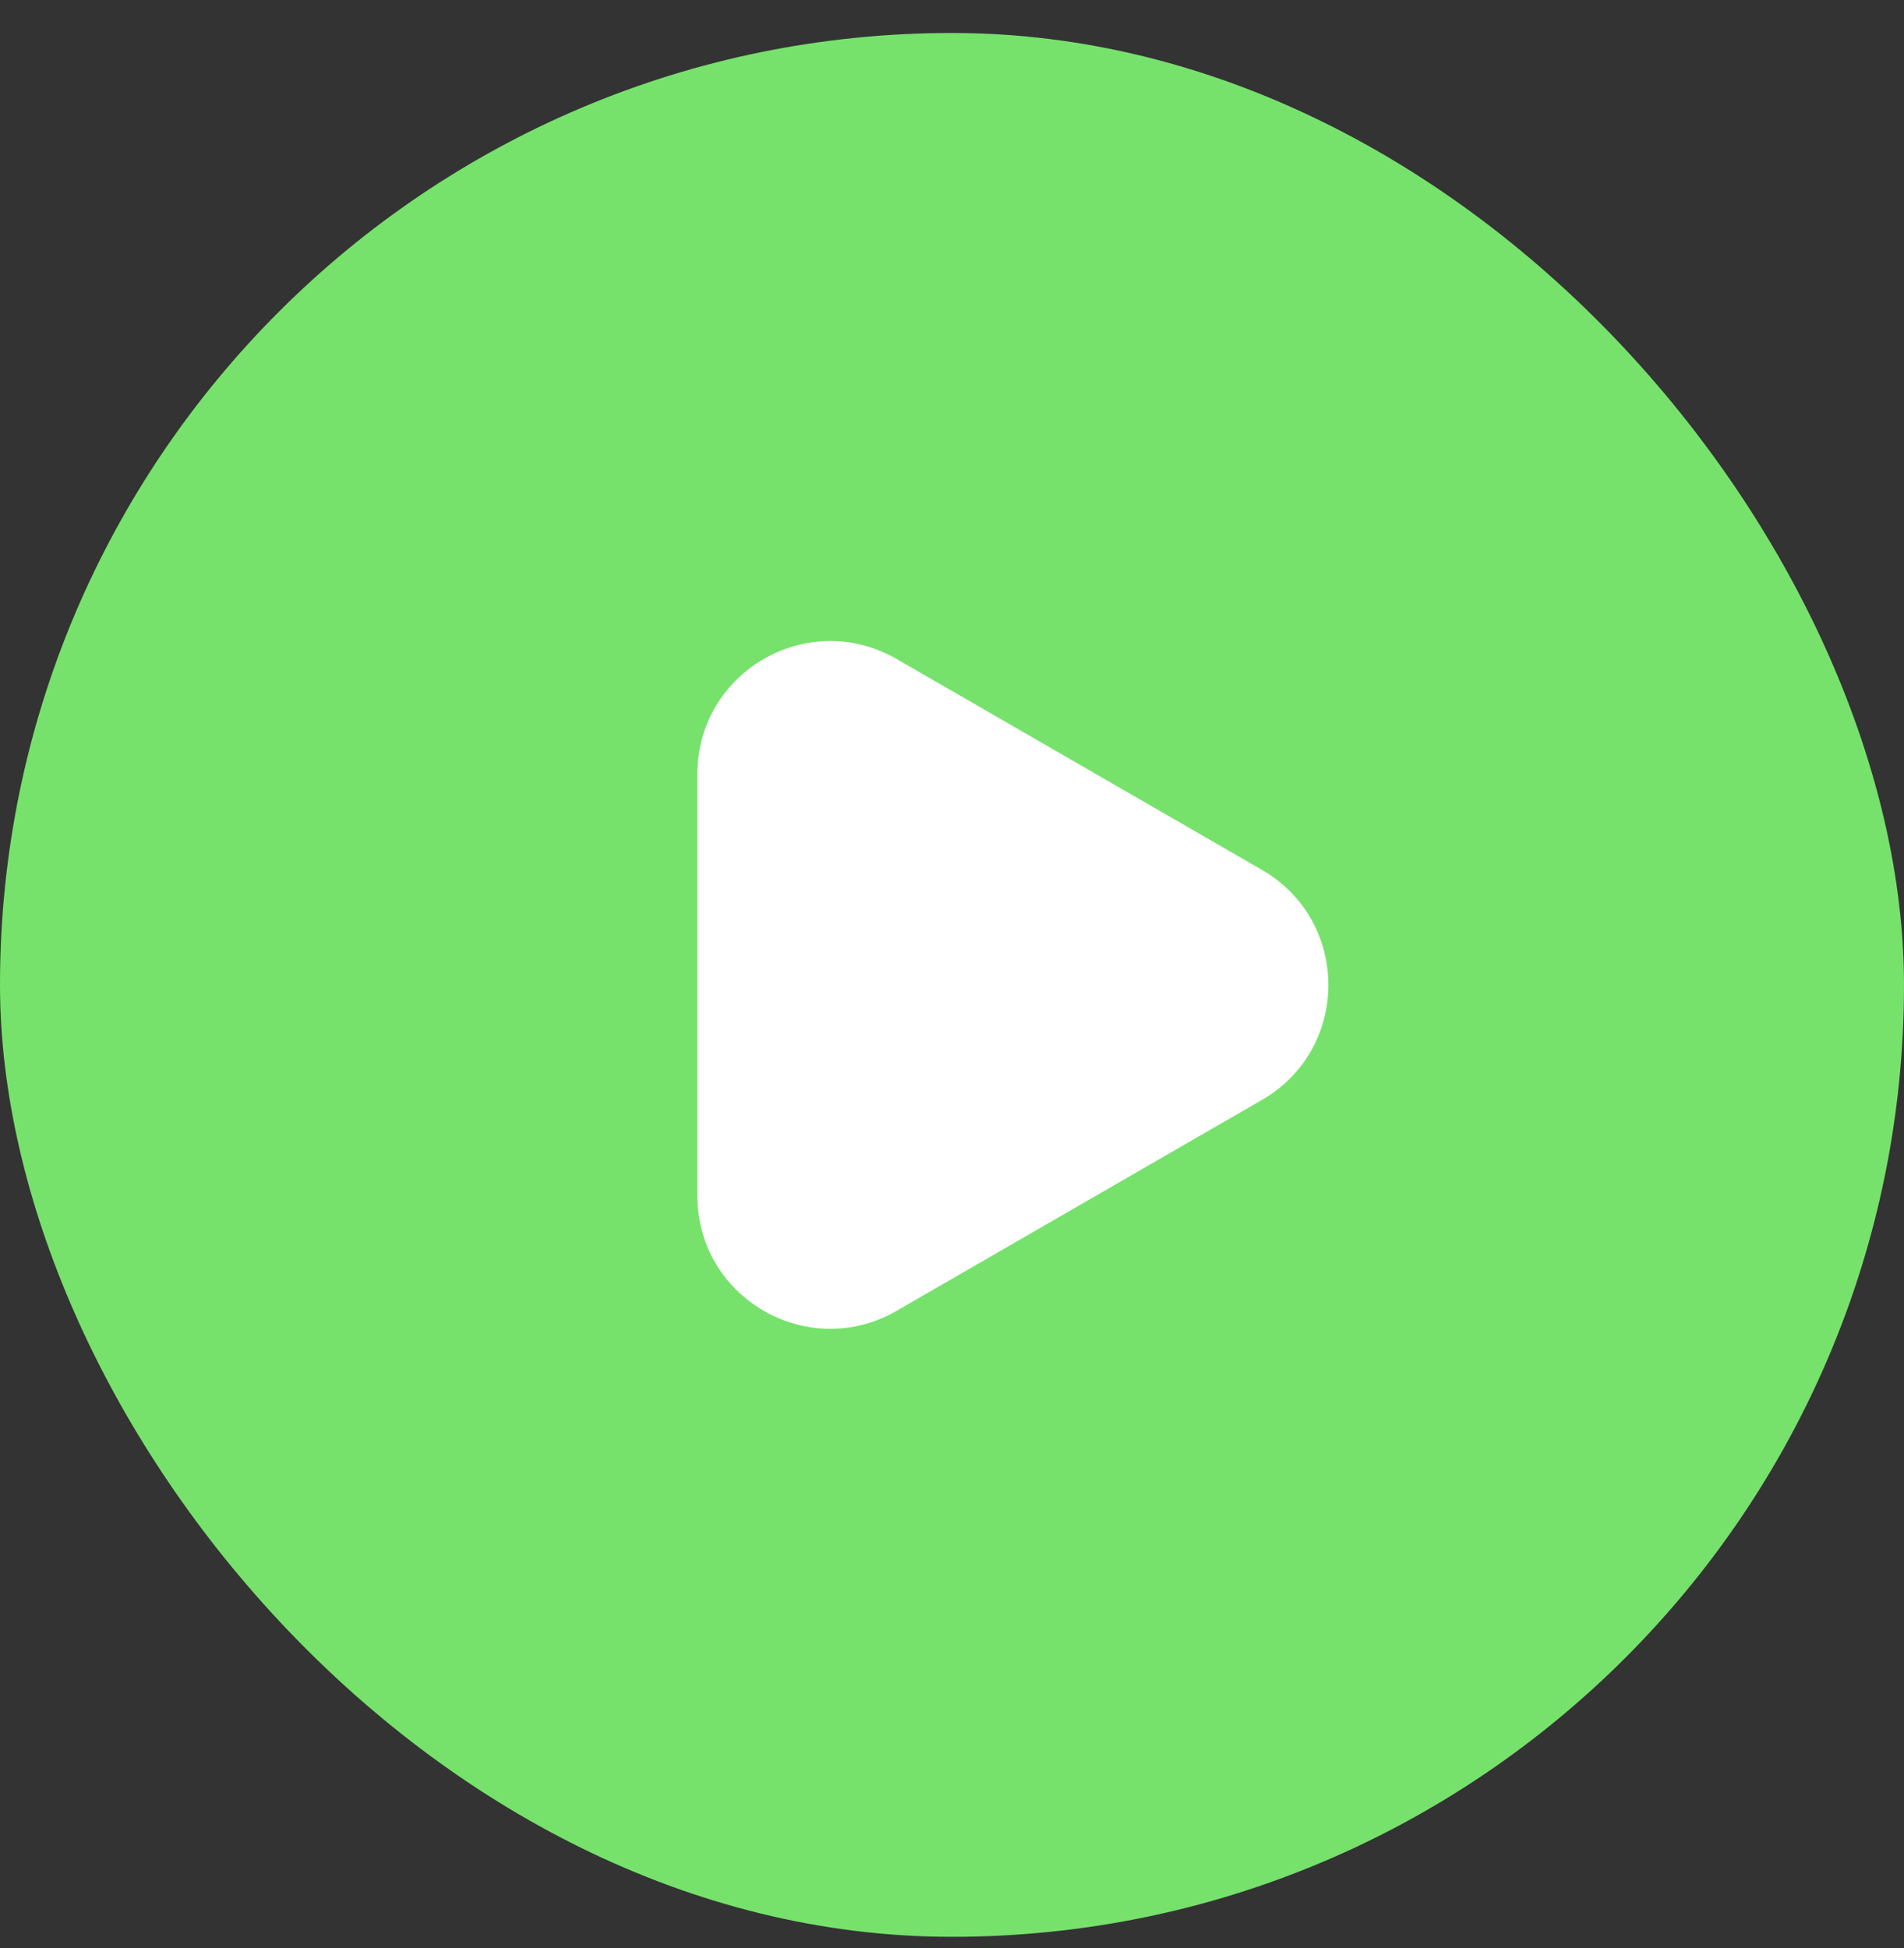
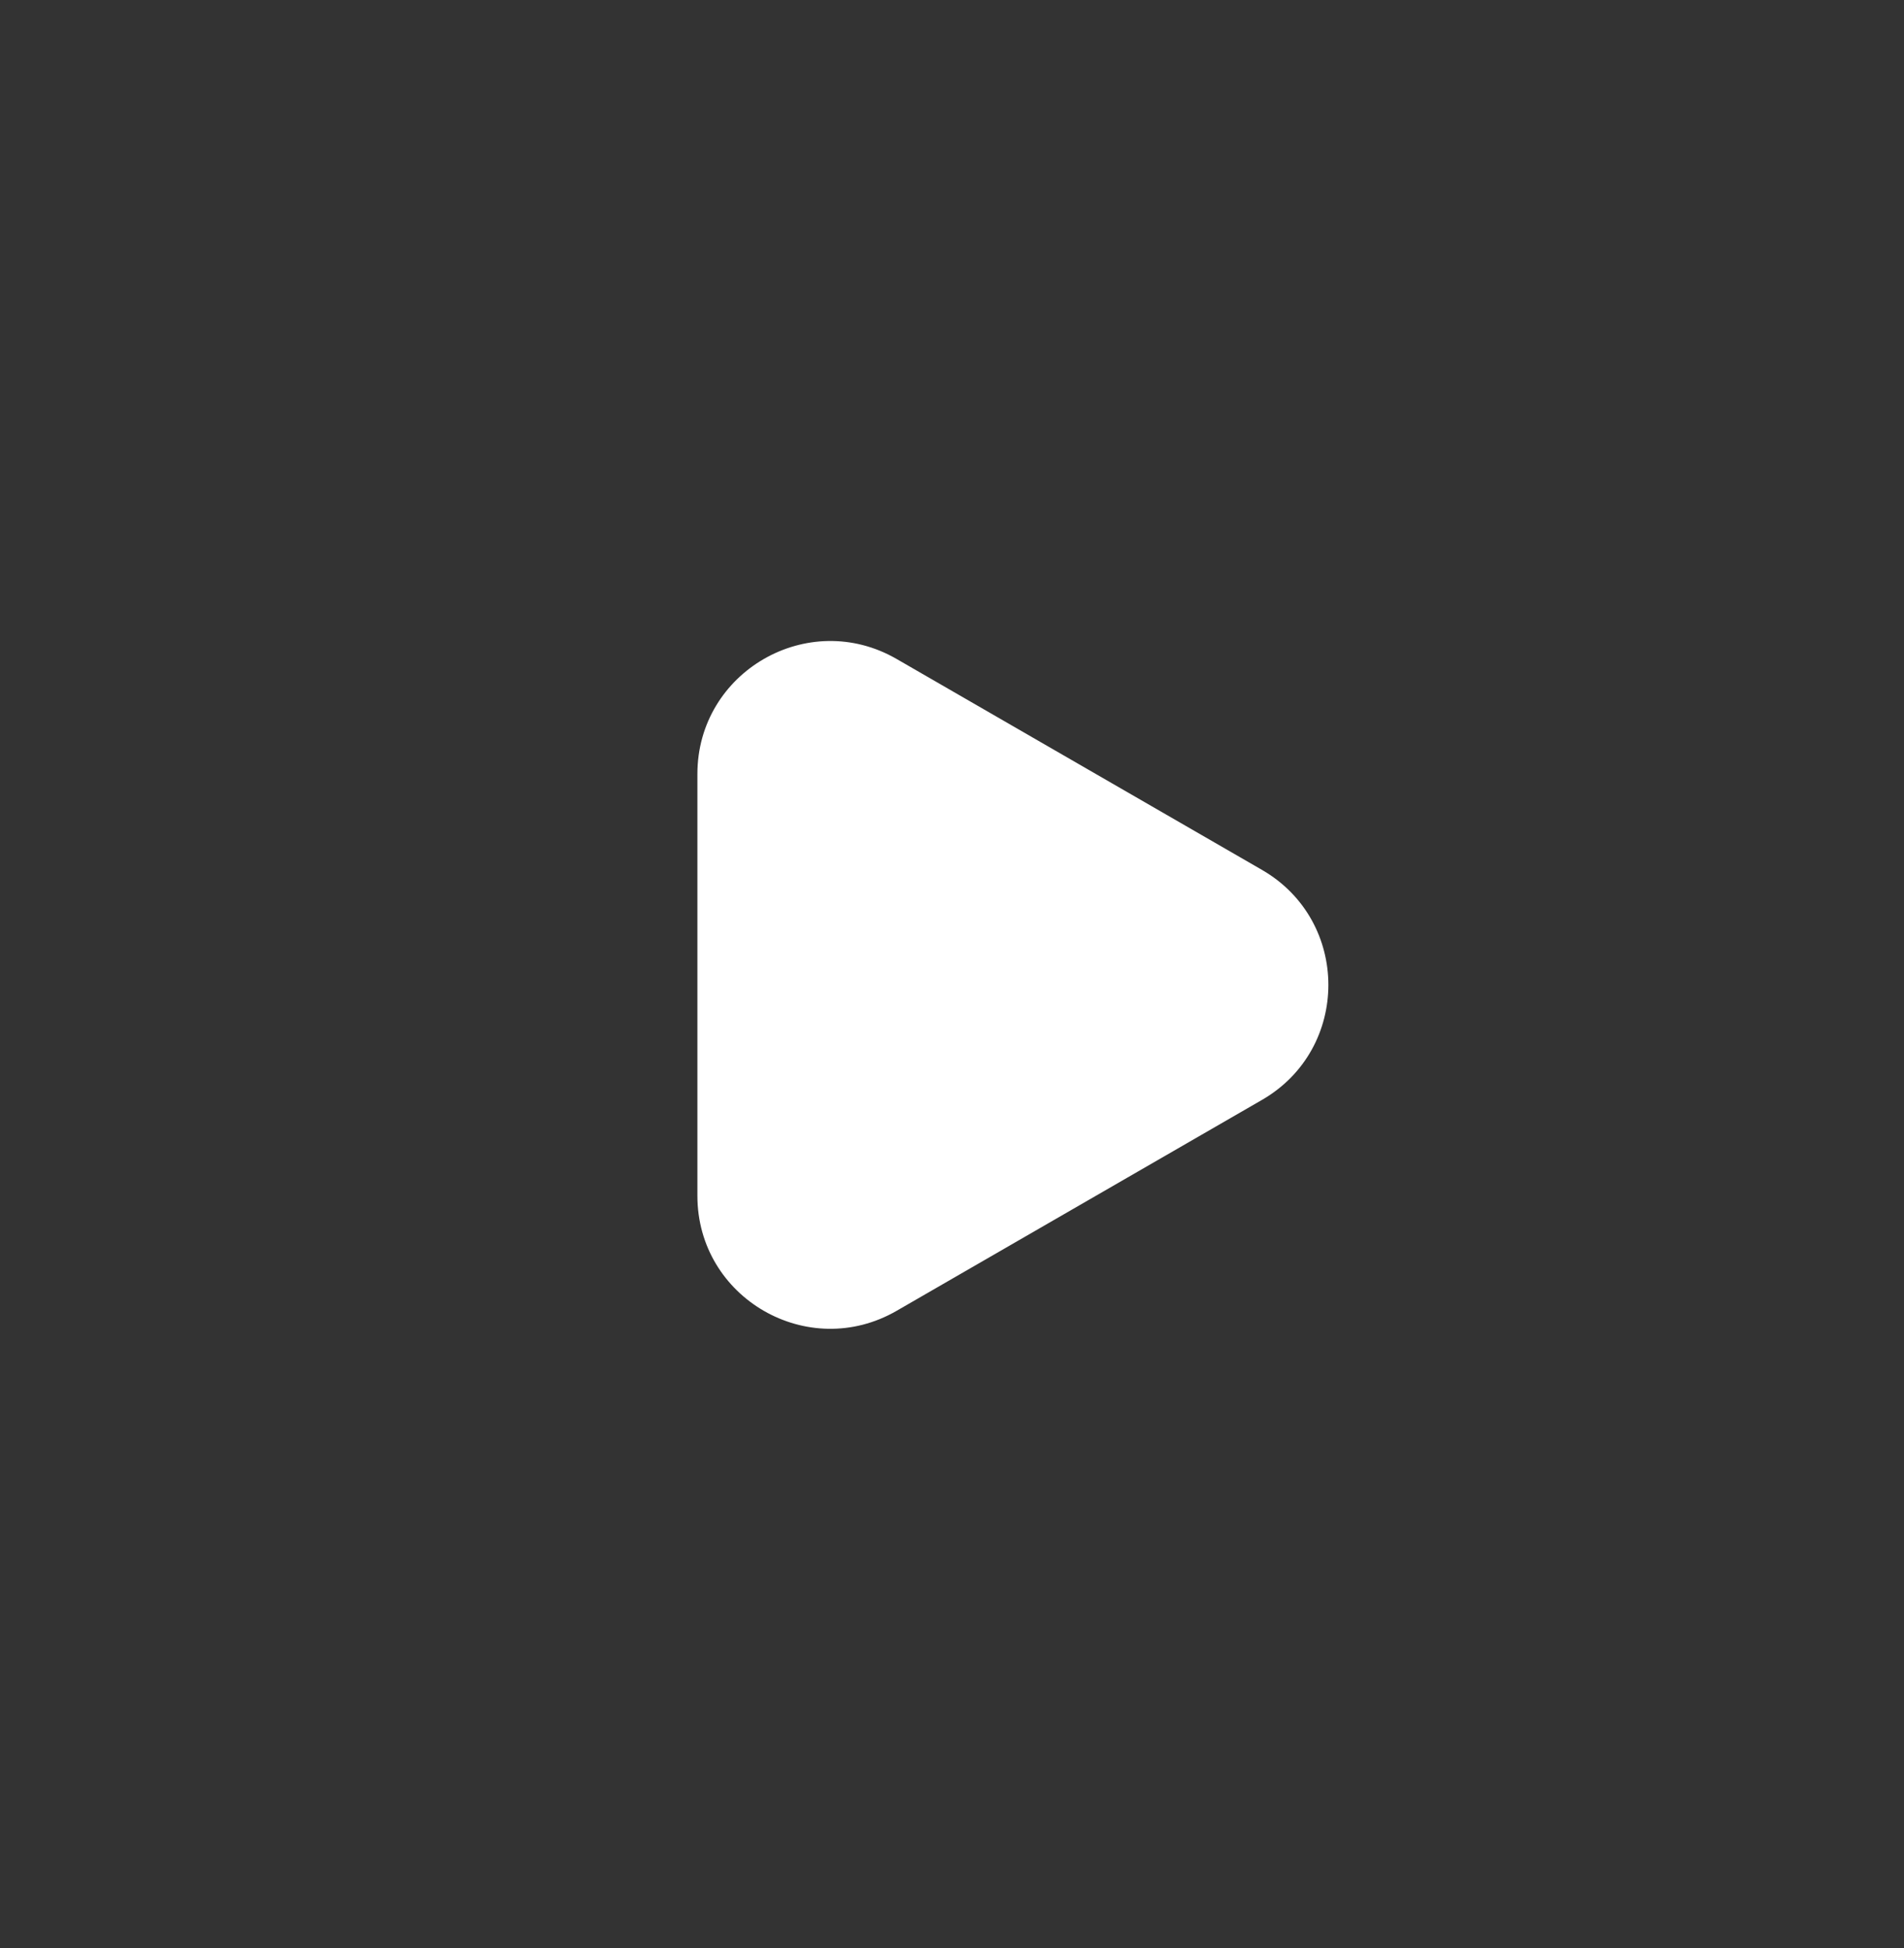
<svg xmlns="http://www.w3.org/2000/svg" width="43" height="44" viewBox="0 0 43 44" fill="none">
  <rect x="0" y="0" width="43" height="44" fill="#333333" stroke="none" />
-   <rect y="0.745" width="43" height="43" rx="21.5" fill="#76E26C" />
  <path d="M28.5 19.647C30.5 20.802 30.5 23.689 28.5 24.843L20.25 29.606C18.25 30.761 15.75 29.318 15.75 27.008L15.75 17.482C15.75 15.173 18.25 13.729 20.25 14.884L28.5 19.647Z" fill="white" />
</svg>